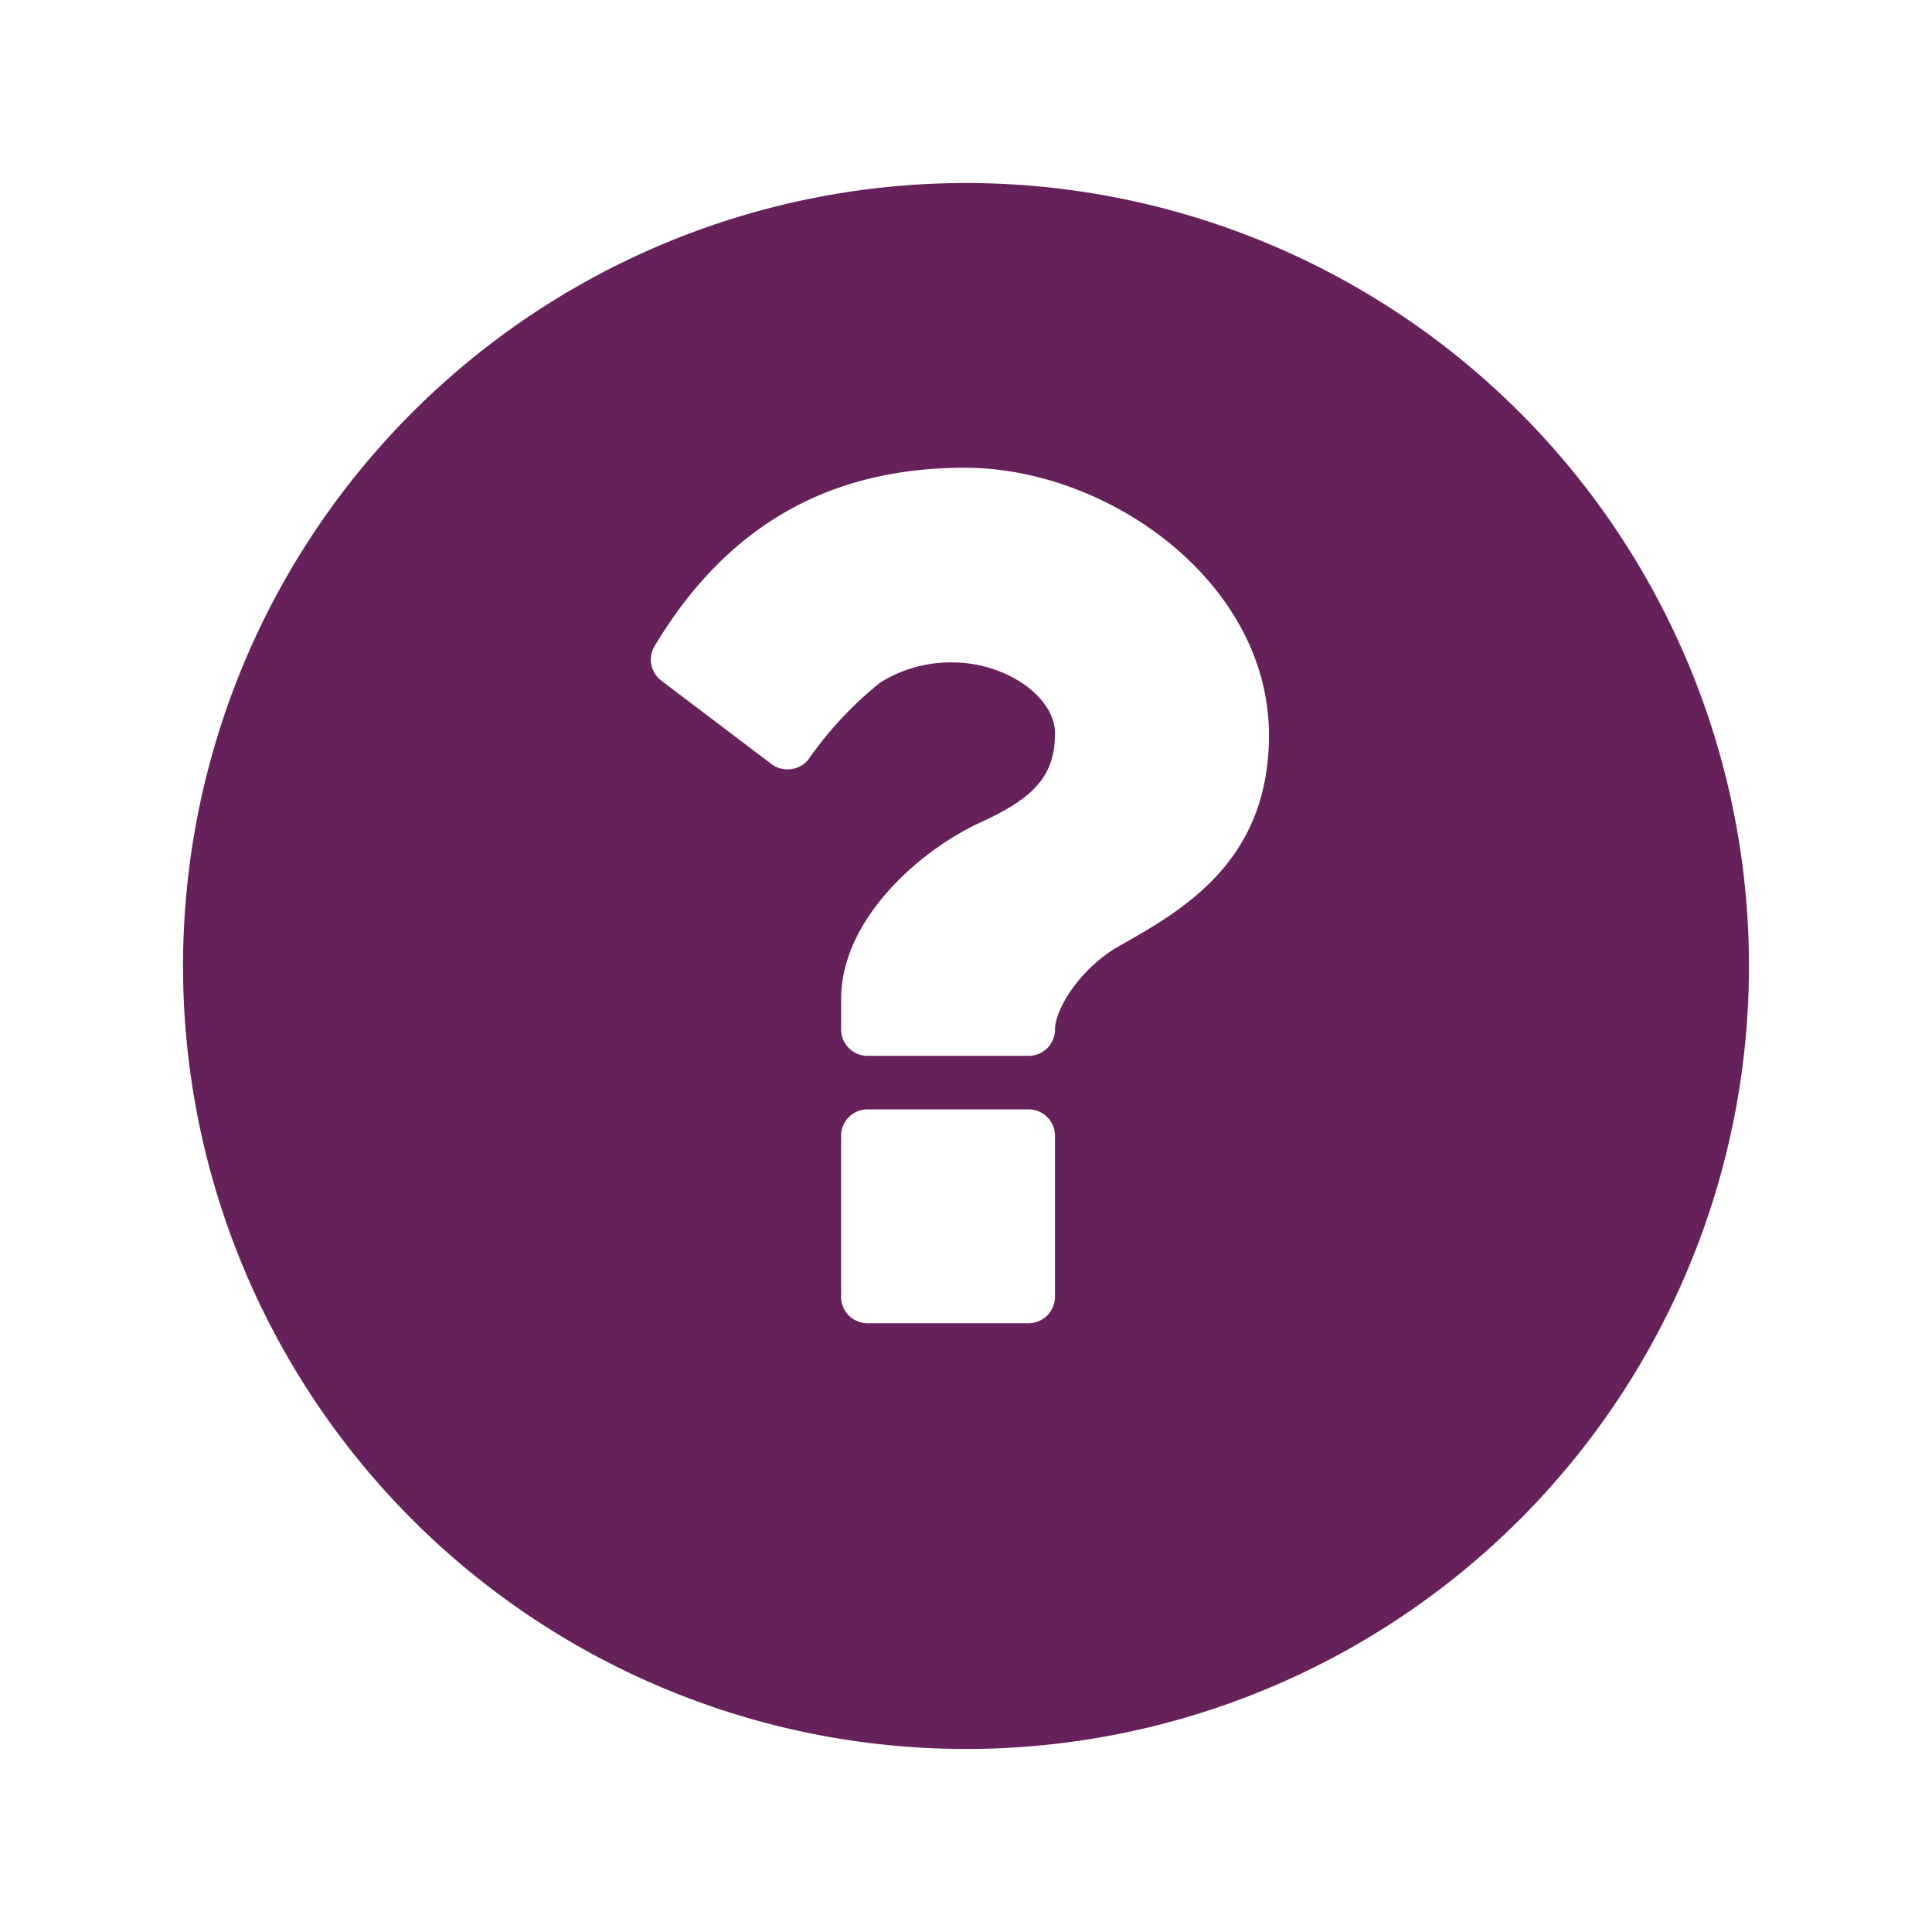
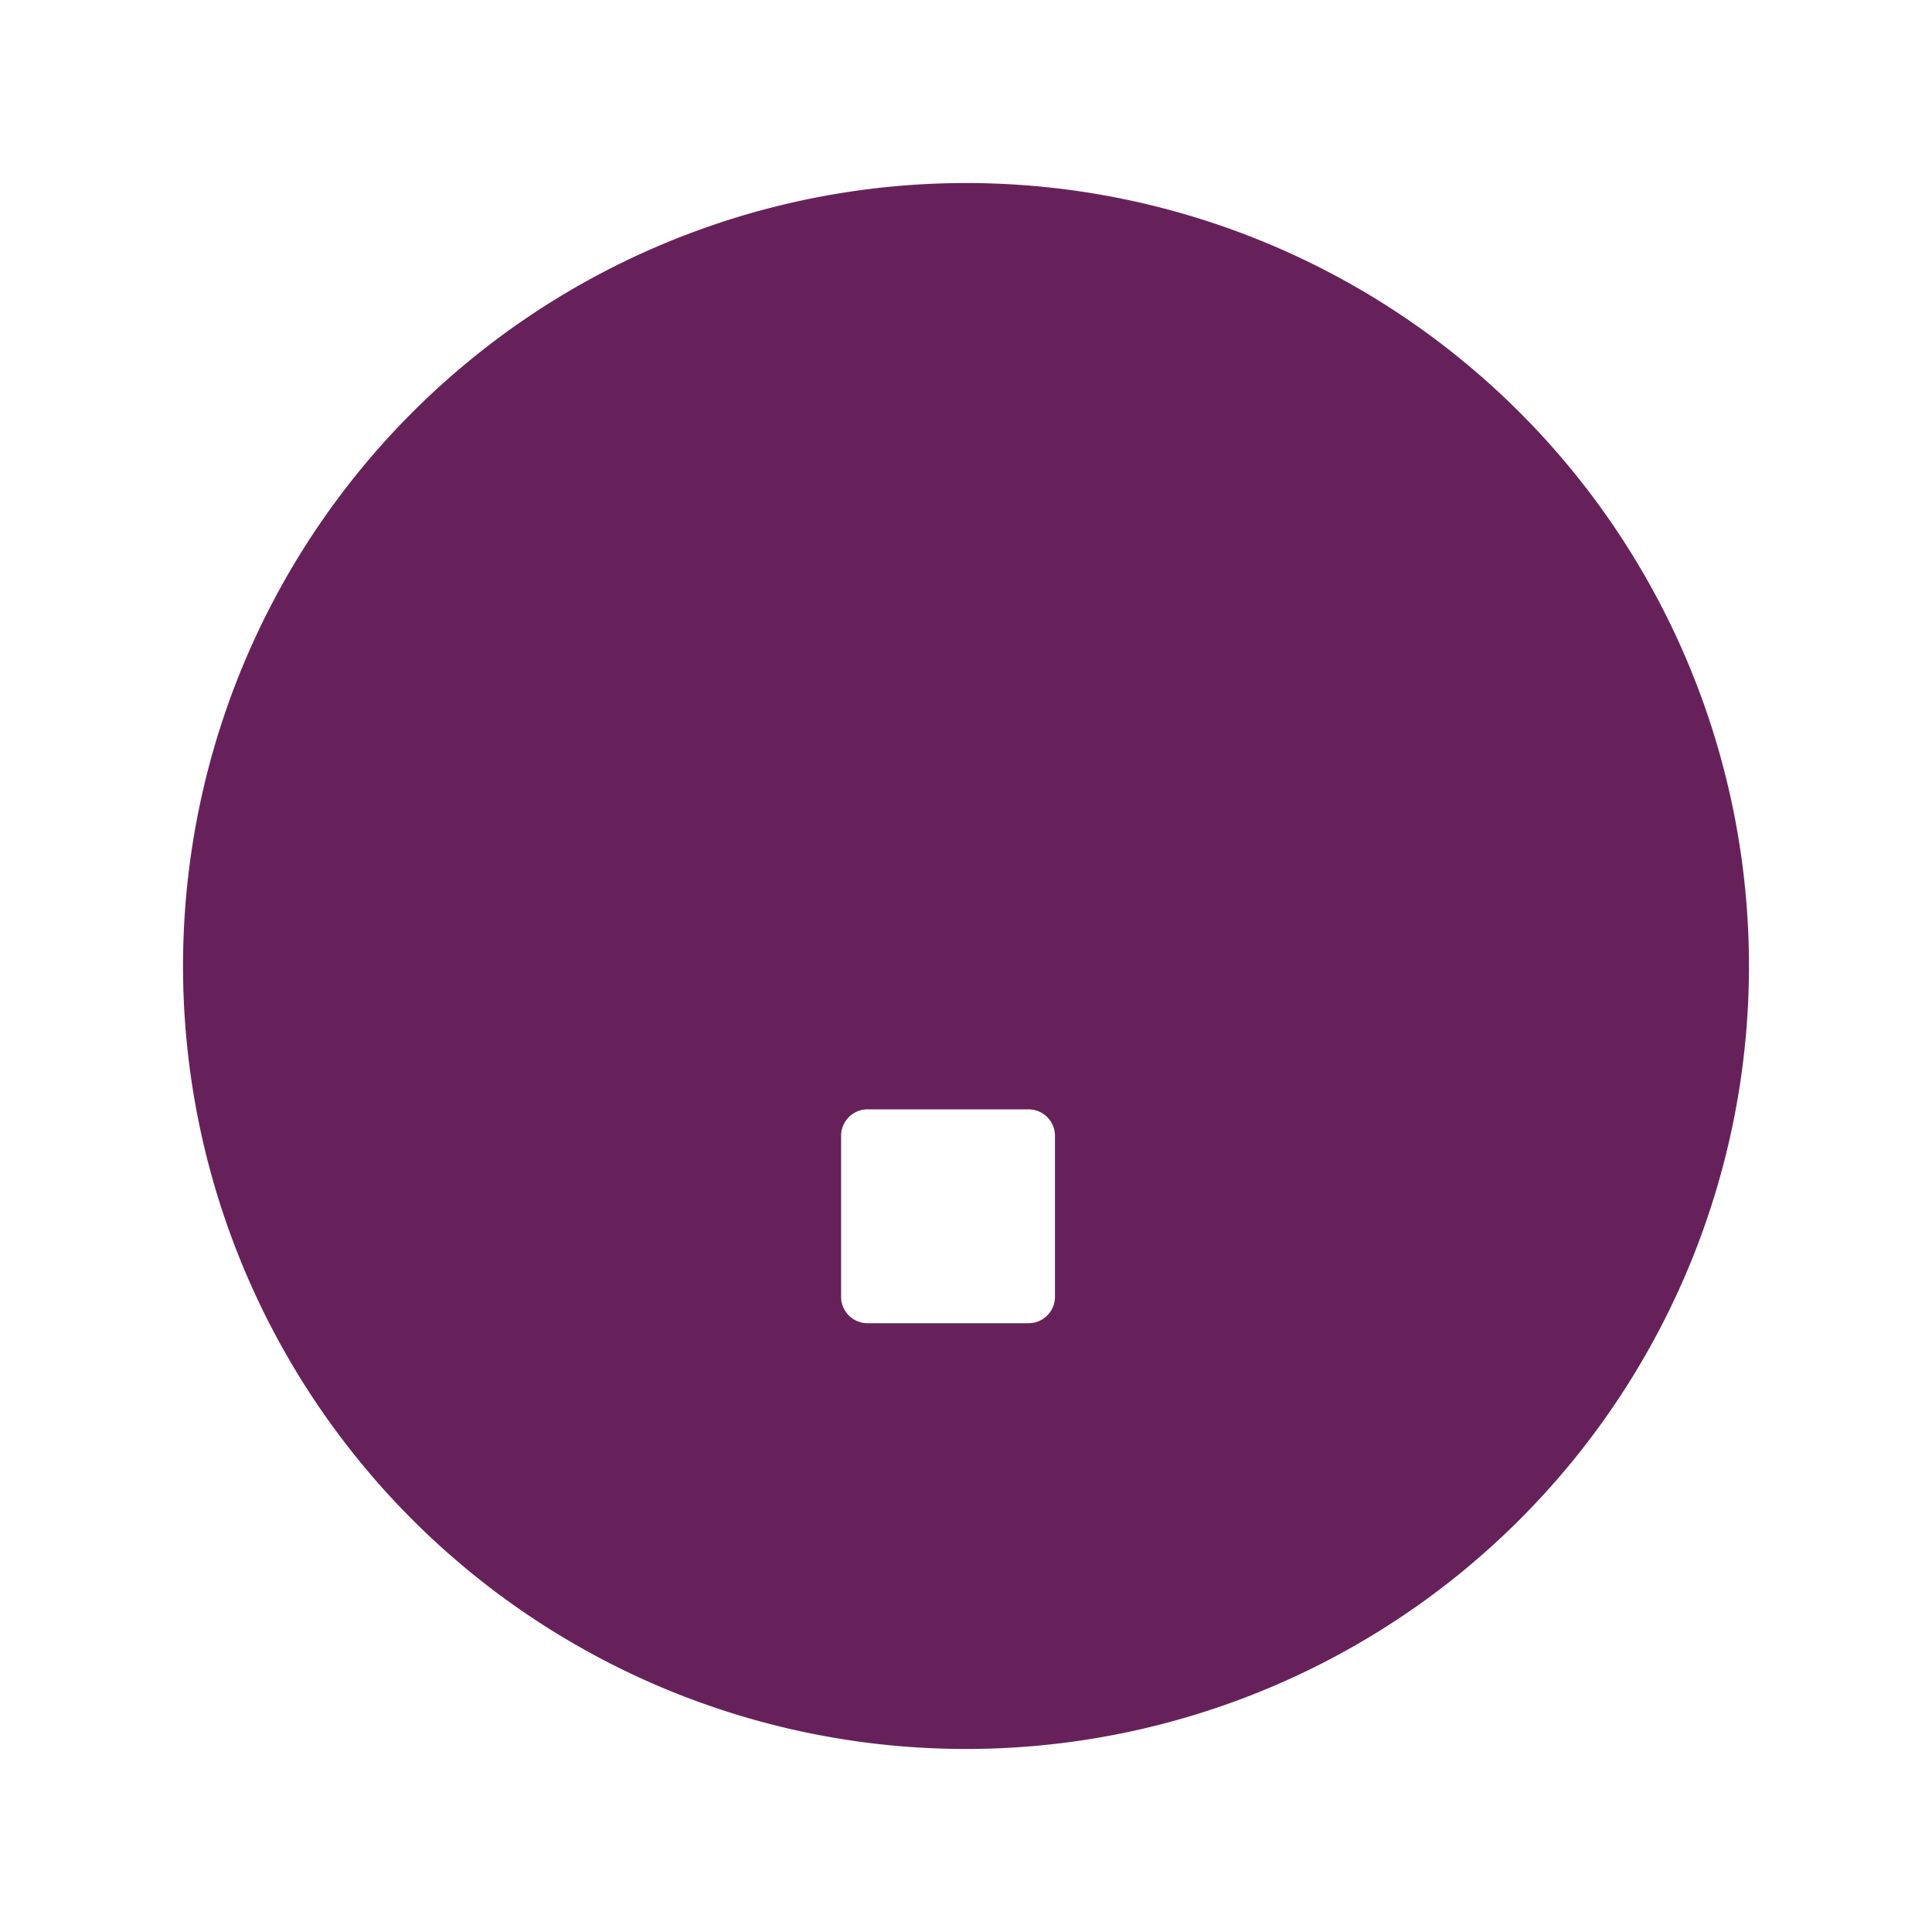
<svg xmlns="http://www.w3.org/2000/svg" width="95" height="95" viewBox="0 0 95 95">
  <defs>
    <filter id="eric-keiles" x="0" y="0" width="95" height="95" filterUnits="userSpaceOnUse">
      <feOffset dy="3" input="SourceAlpha" />
      <feGaussianBlur stdDeviation="3" result="blur" />
      <feFlood flood-opacity="0.161" />
      <feComposite operator="in" in2="blur" />
      <feComposite in="SourceGraphic" />
    </filter>
  </defs>
  <g id="Group_1088" data-name="Group 1088" transform="translate(-492 -4192)">
    <g transform="matrix(1, 0, 0, 1, 492, 4192)" filter="url(#eric-keiles)">
      <path id="eric-keiles-2" data-name="eric-keiles" d="M38.5,0A38.5,38.5,0,1,1,0,38.5,38.5,38.5,0,0,1,38.5,0Z" transform="translate(9 6)" fill="#67215a" />
    </g>
    <g id="Group_1078" data-name="Group 1078" transform="translate(-263.352 3913.233)">
-       <path id="Path_11399" data-name="Path 11399" d="M802.791,301.767c-6.7,0-11.708,2.875-15.241,8.75a1.3,1.3,0,0,0,.329,1.725l5.425,4.108a1.255,1.255,0,0,0,.779.246,1.3,1.3,0,0,0,1.025-.492,18.063,18.063,0,0,1,3.533-3.779,6.575,6.575,0,0,1,3.533-.987c2.629,0,5.054,1.685,5.054,3.493,0,2.136-1.108,3.2-3.616,4.354-2.916,1.315-6.9,4.723-6.9,8.708v1.479a1.3,1.3,0,0,0,1.313,1.314h7.891a1.3,1.3,0,0,0,1.313-1.314c0-.946,1.192-2.958,3.121-4.067,3.125-1.767,7.4-4.149,7.4-10.393C817.744,307.394,809.857,301.767,802.791,301.767Z" transform="translate(0 0)" fill="#fff" />
      <path id="Path_11400" data-name="Path 11400" d="M822.59,386.413a1.3,1.3,0,0,0-1.313-1.315h-7.891a1.3,1.3,0,0,0-1.313,1.315V394.3a1.3,1.3,0,0,0,1.313,1.314h7.891a1.3,1.3,0,0,0,1.313-1.314Z" transform="translate(-15.363 -51.782)" fill="#fff" />
    </g>
  </g>
</svg>